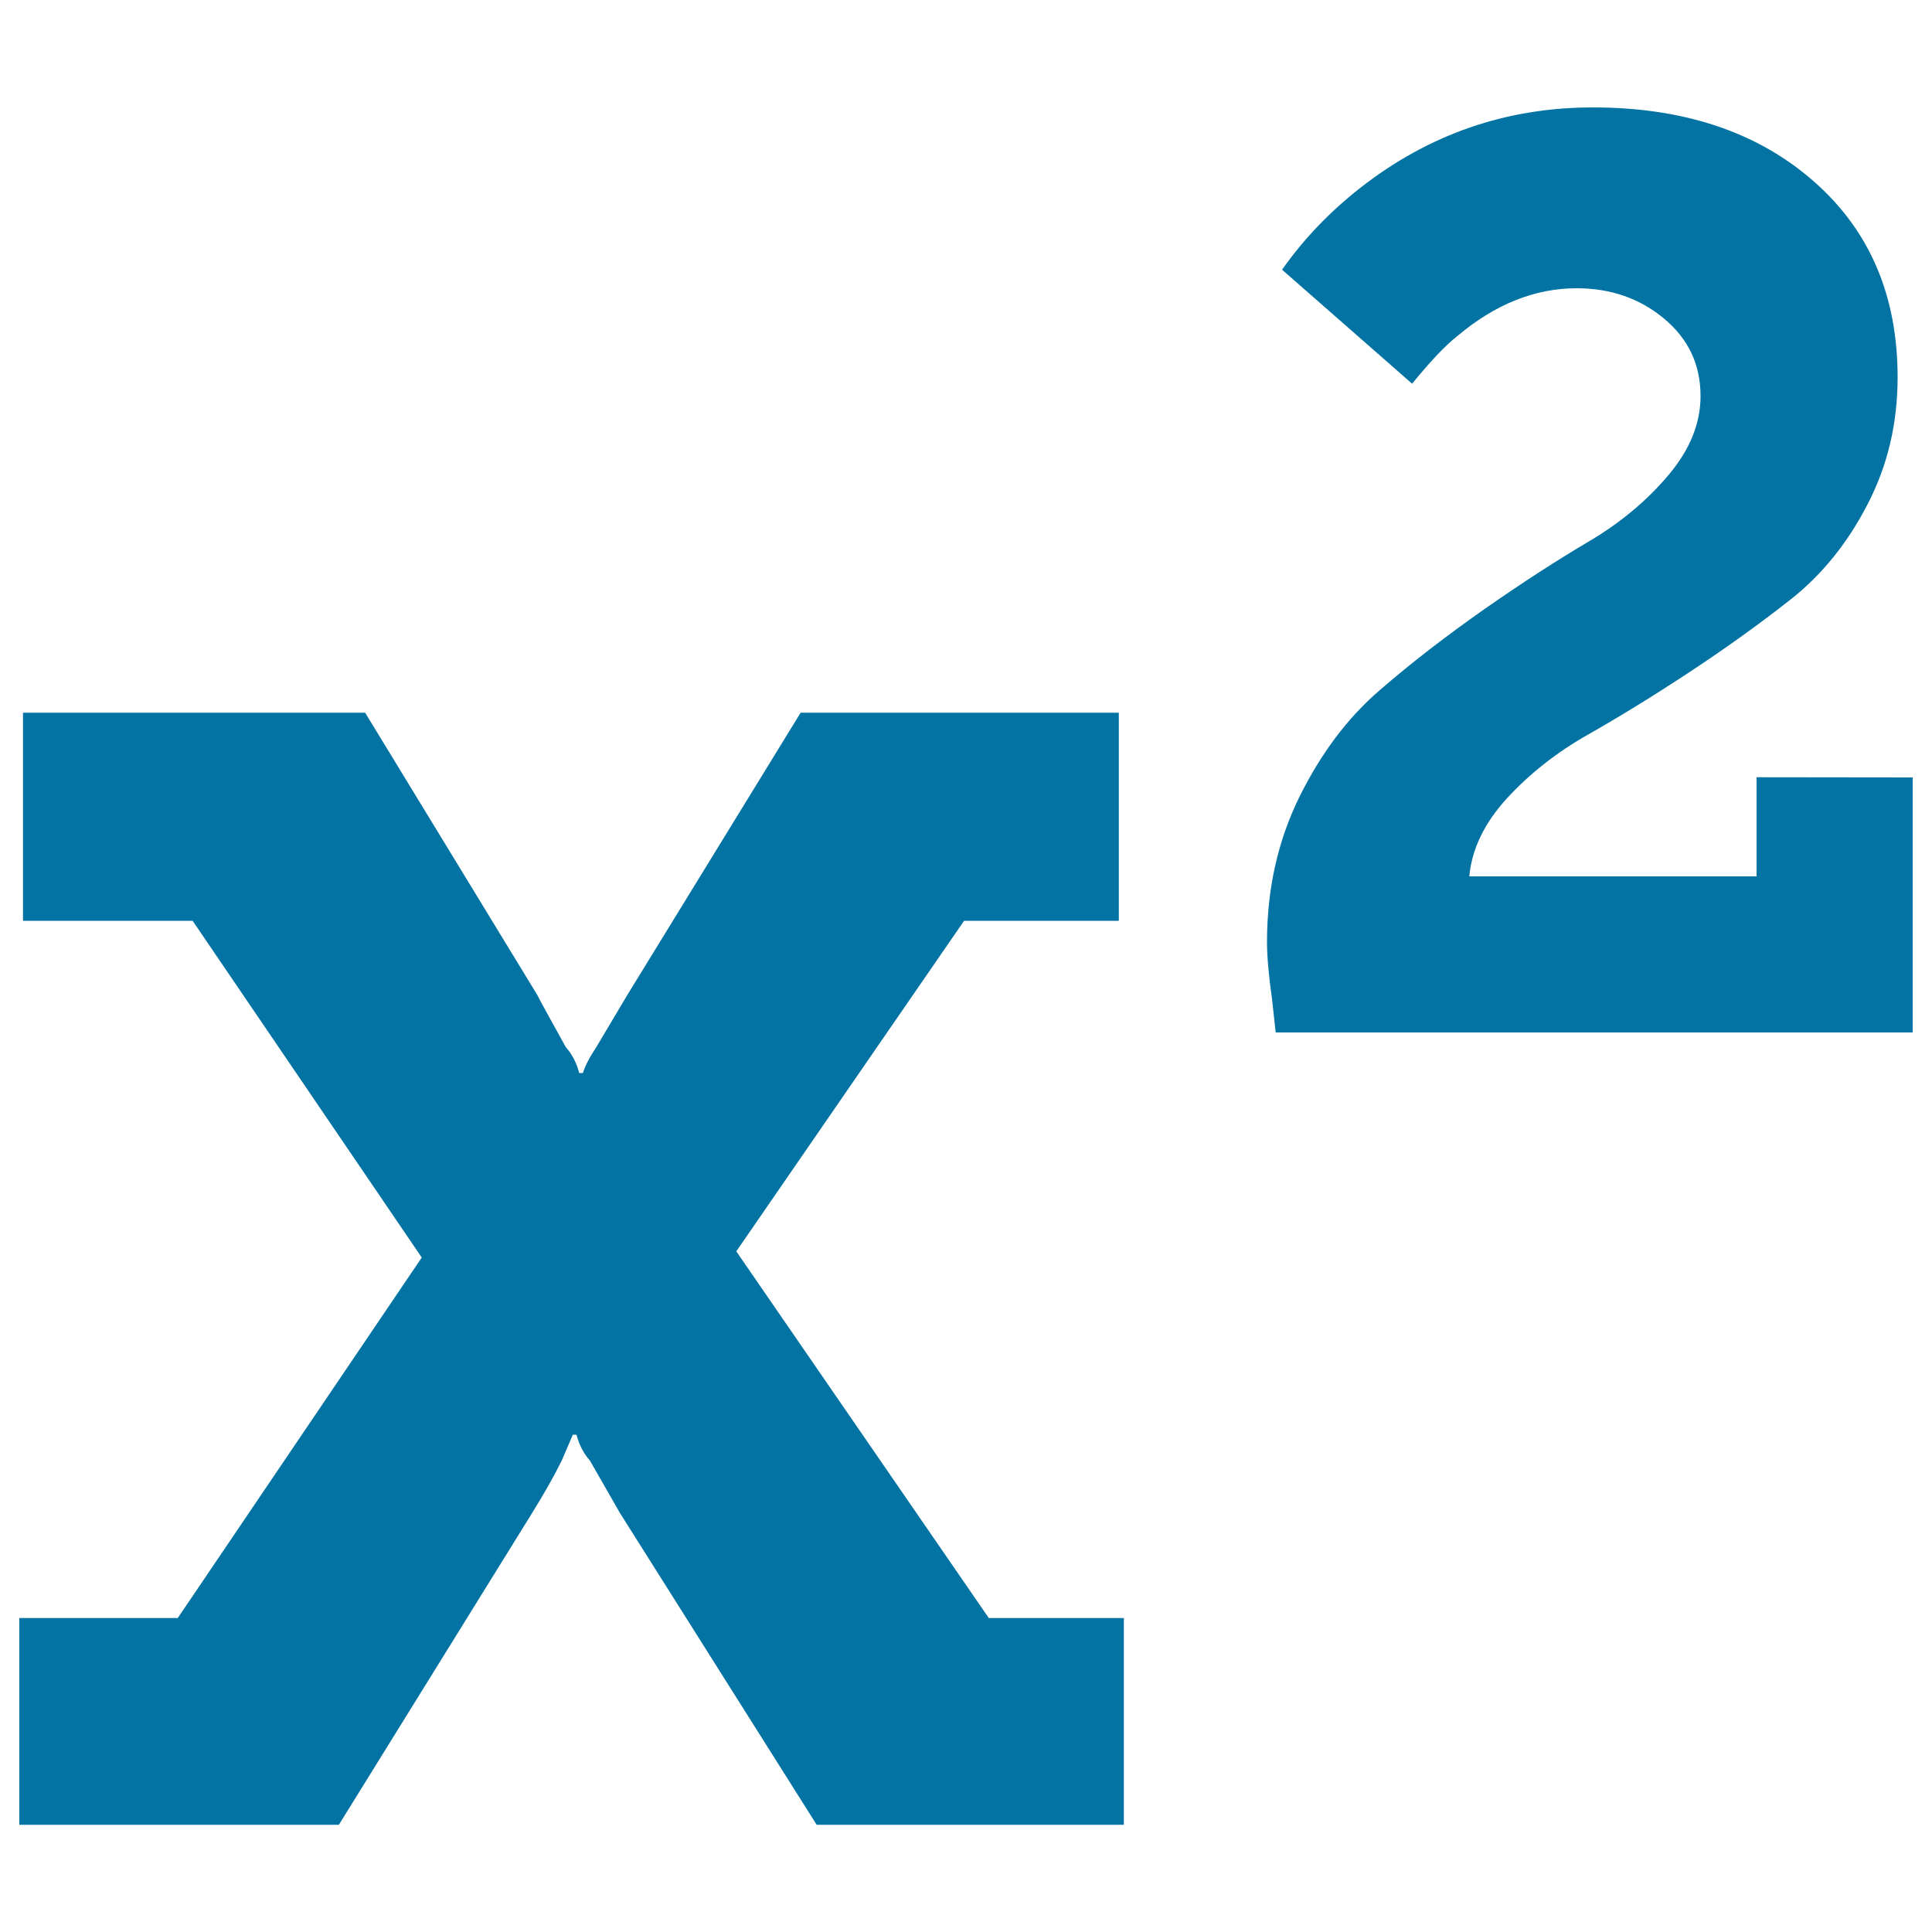
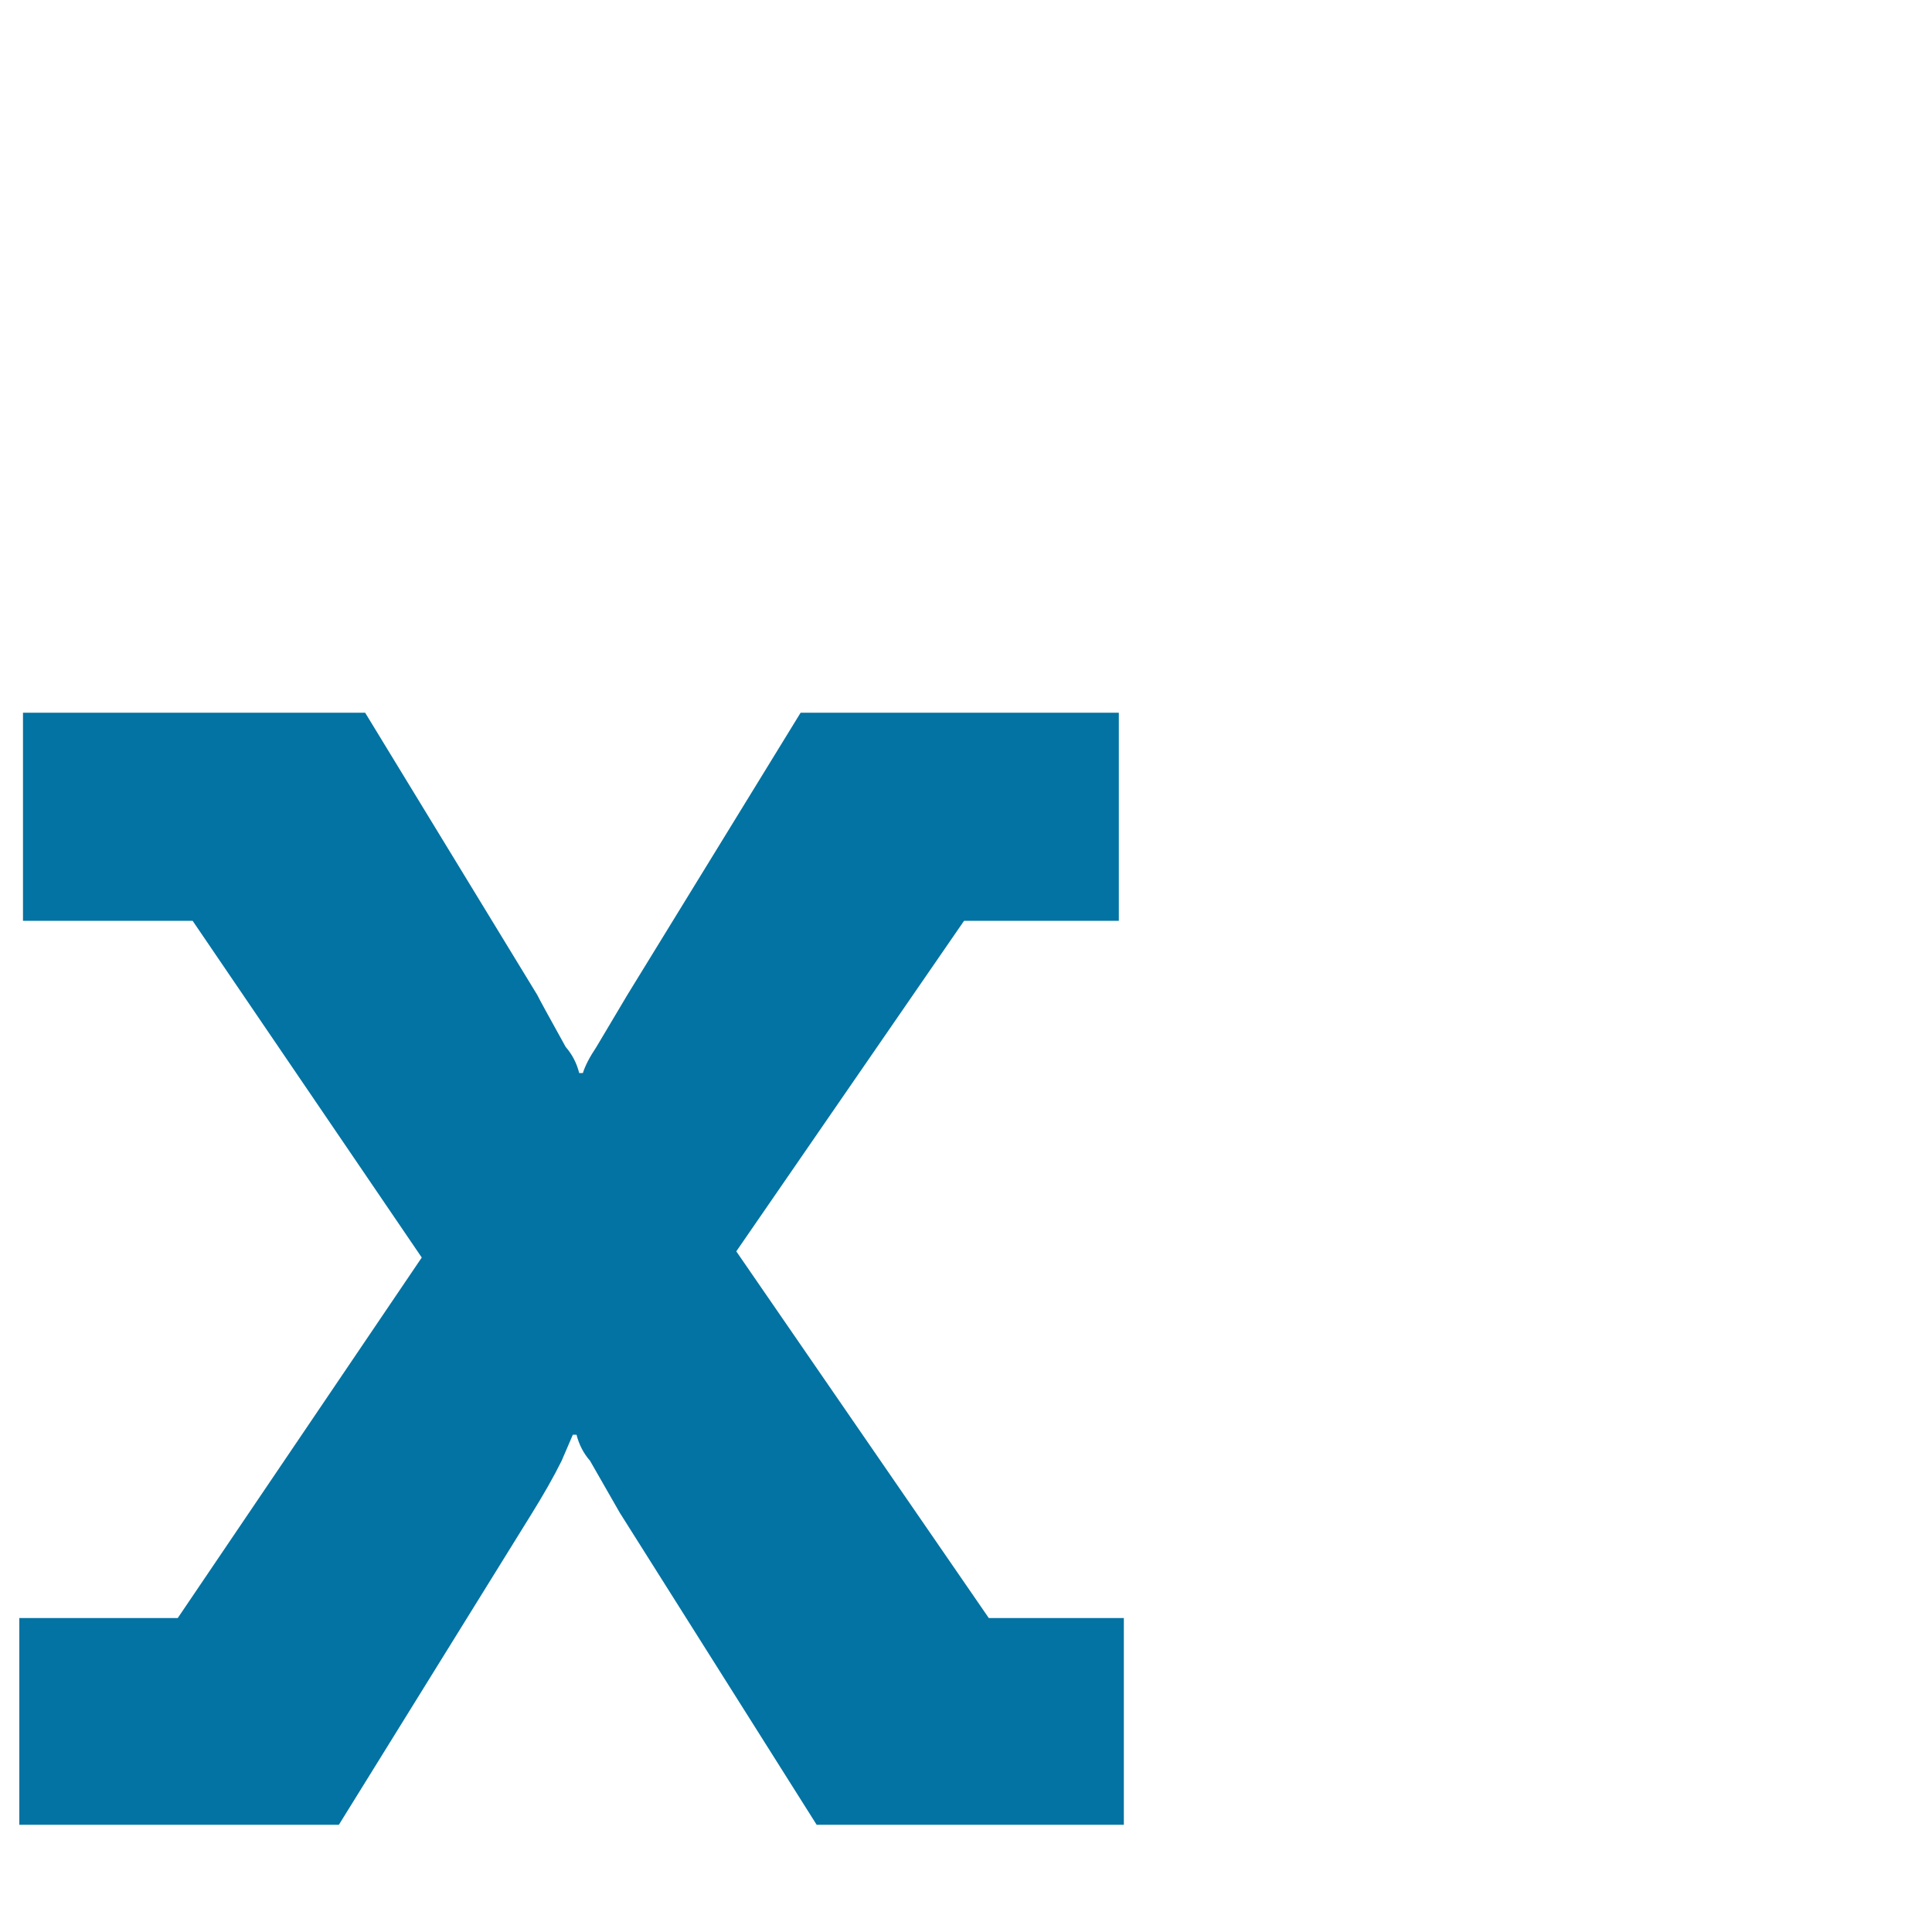
<svg xmlns="http://www.w3.org/2000/svg" viewBox="0 0 1000 1000" style="fill:#0273a2">
  <title>Superscript Text Formatting SVG icon</title>
  <g>
    <g>
      <path d="M381.1,647.7L499,476.6h80.1V368.9H414.4l-89.7,146.1l-16,26.9c-3.4,5.1-5.8,9.6-7,13.5h-1.9c-1.3-5.1-3.6-9.6-7-13.5c-9-16.2-13.9-25.2-14.7-26.9l-89.1-146.1H11.9v107.7h87.8l118.6,174.3L92,837.5H10v107h165.4l99.3-160.2c6.4-10.3,11.8-19.7,16-28.2l5.8-13.5h1.9c1.3,5.1,3.6,9.6,7,13.5l15.4,26.9l101.9,161.5h159v-107h-69.9L381.1,647.7z" />
-       <path d="M909.2,402.3v51.3H760.5c1.3-14.1,7.8-27.6,19.5-40.4c11.8-12.8,25.7-23.8,42-33c16.2-9.2,33.8-20,52.6-32.4c18.8-12.4,36.2-24.9,52.2-37.5c16-12.6,29.3-28.9,39.7-49c10.5-20.1,15.7-42.1,15.7-66c0-42.3-14.5-76.2-43.6-101.6c-29-25.4-67.1-38.1-114.1-38.1c-44.9,0-85,13.9-120.5,41.7c-15.8,12.4-29.3,26.5-40.4,42.3l67.3,59c9.4-11.5,17.1-19.7,23.1-24.4c19.7-16.7,40.4-25,62.1-25c17.5,0,32.6,5.2,45.2,15.7c12.6,10.5,18.9,23.8,18.9,40.1c0,14.1-5.5,27.8-16.7,41c-11.1,13.2-25,24.8-41.7,34.6c-16.6,9.8-34.6,21.5-53.8,34.9c-19.2,13.5-37.2,27.3-53.8,41.7c-16.7,14.3-30.5,32.8-41.7,55.4c-11.1,22.6-16.7,47.6-16.7,75c0,7.7,0.9,17.5,2.6,29.5l1.9,17.3H990v-132L909.2,402.3L909.2,402.3z" />
    </g>
  </g>
</svg>